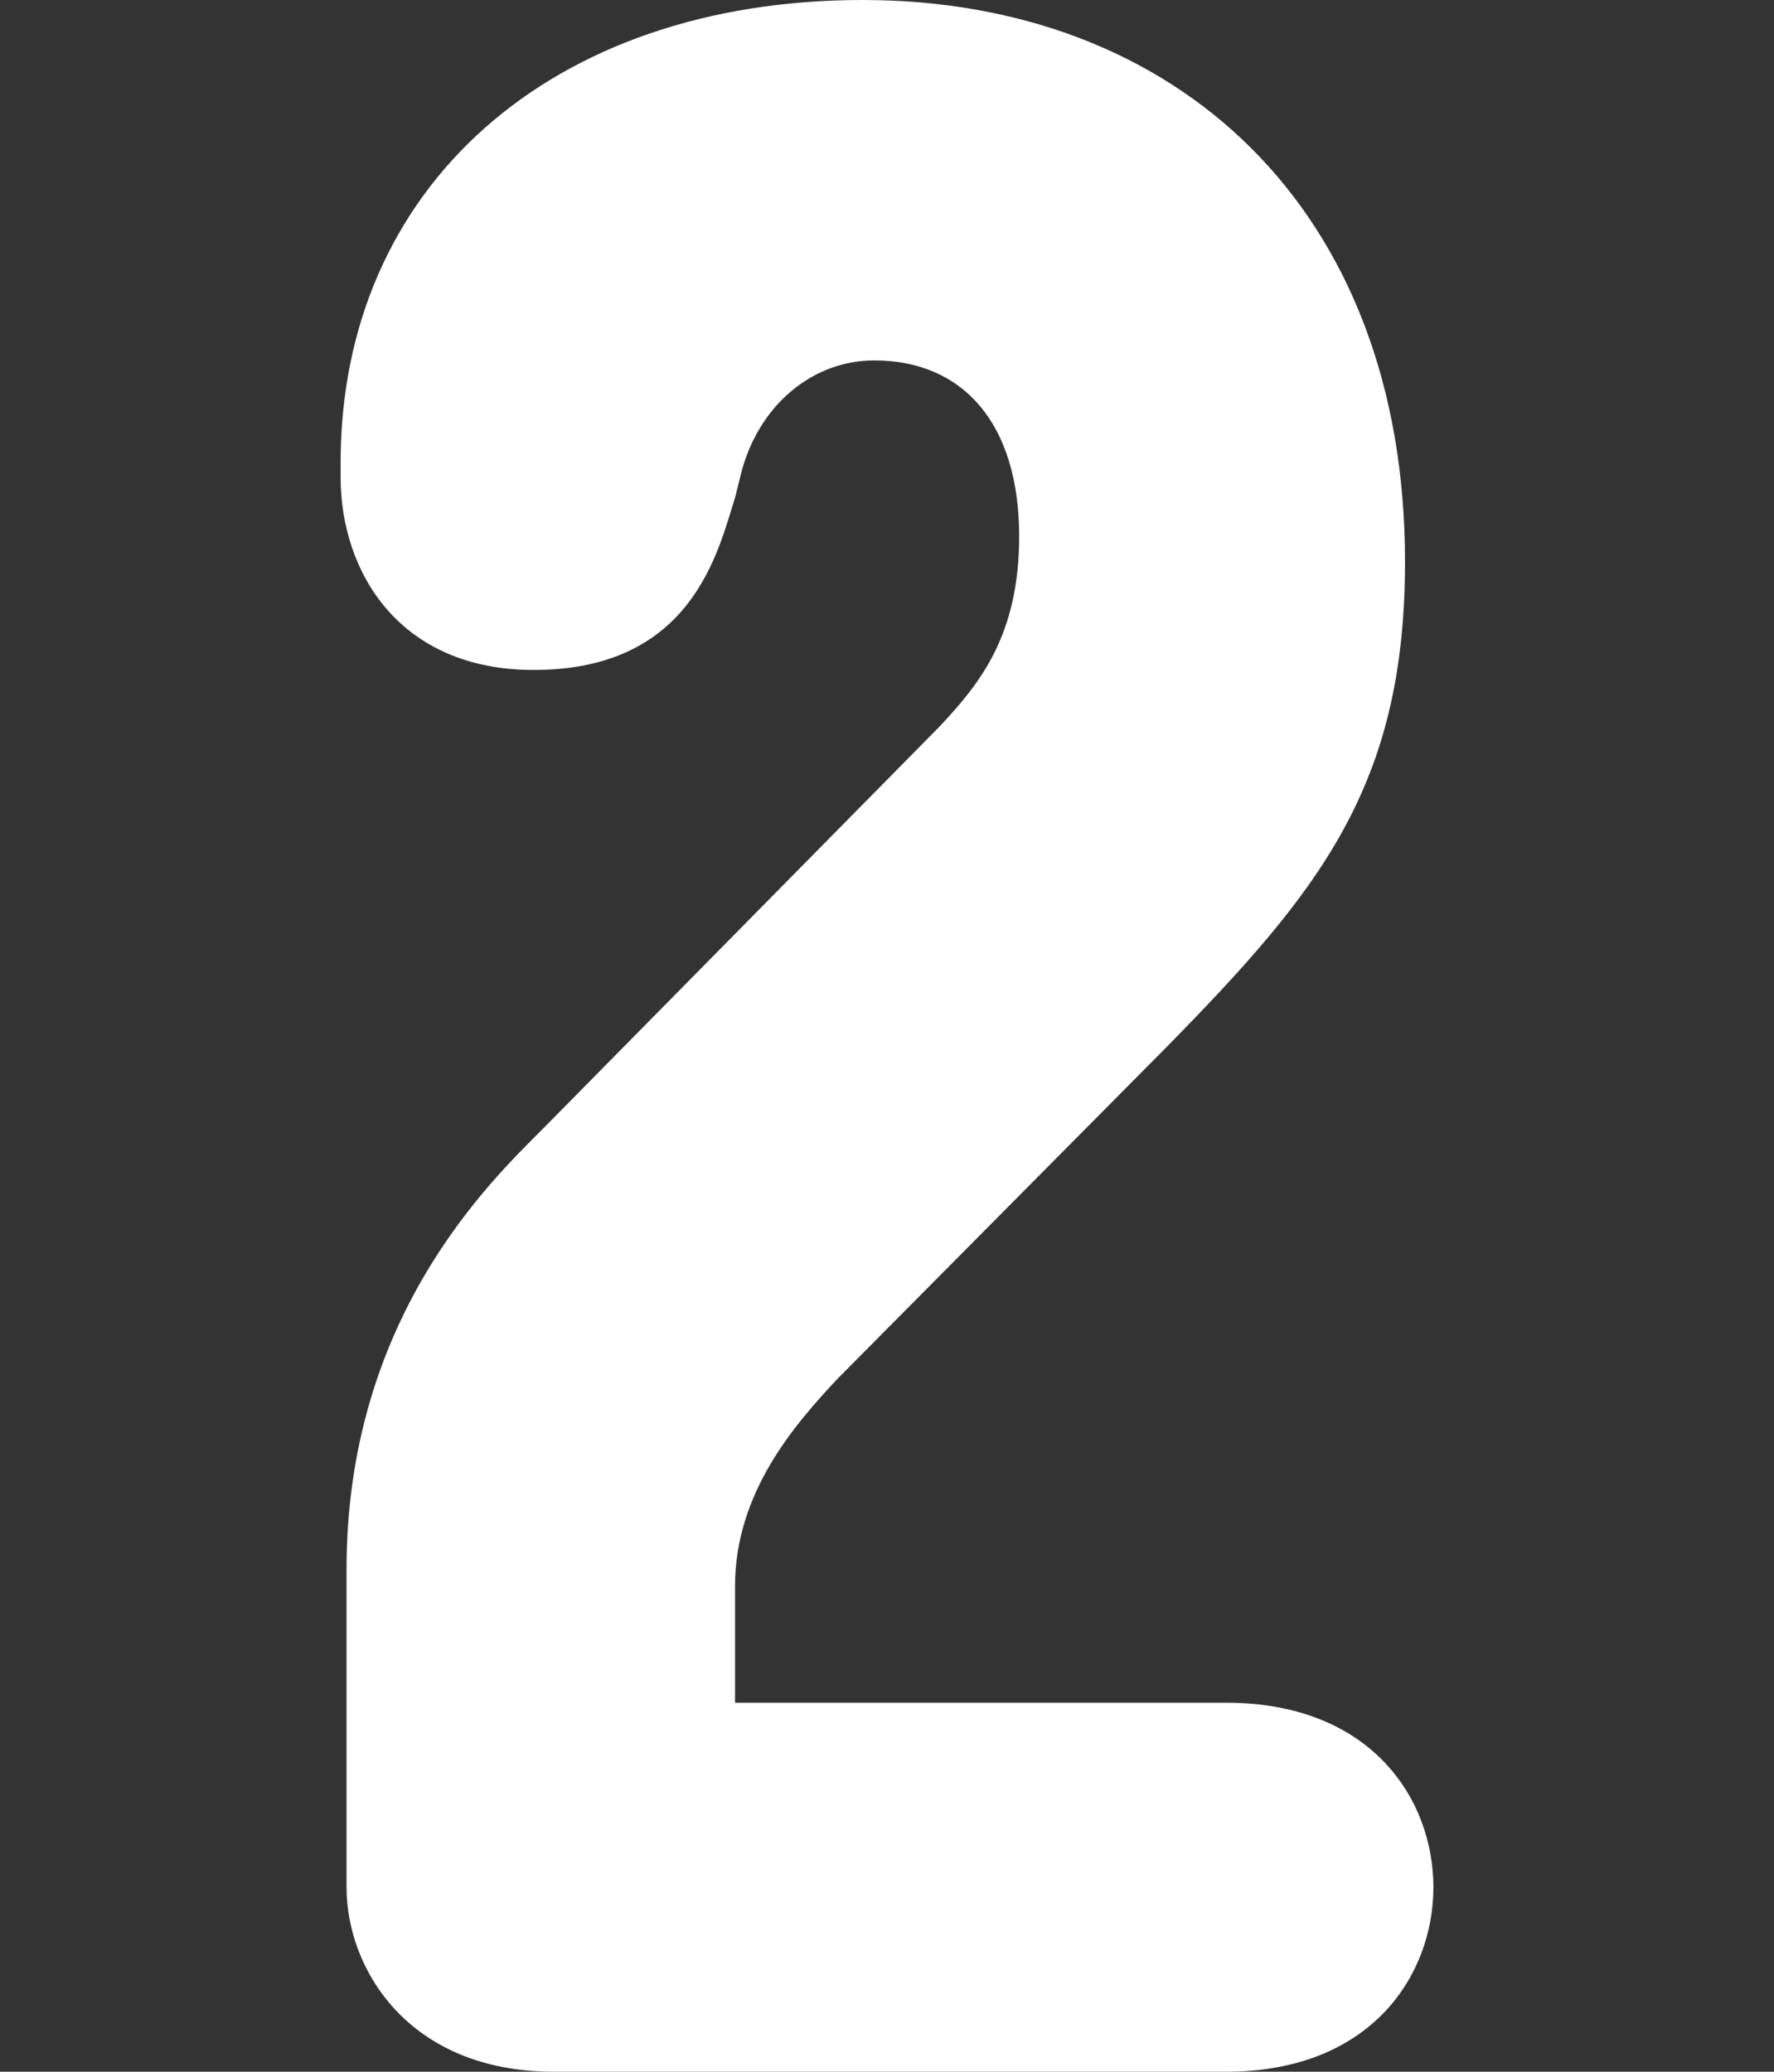
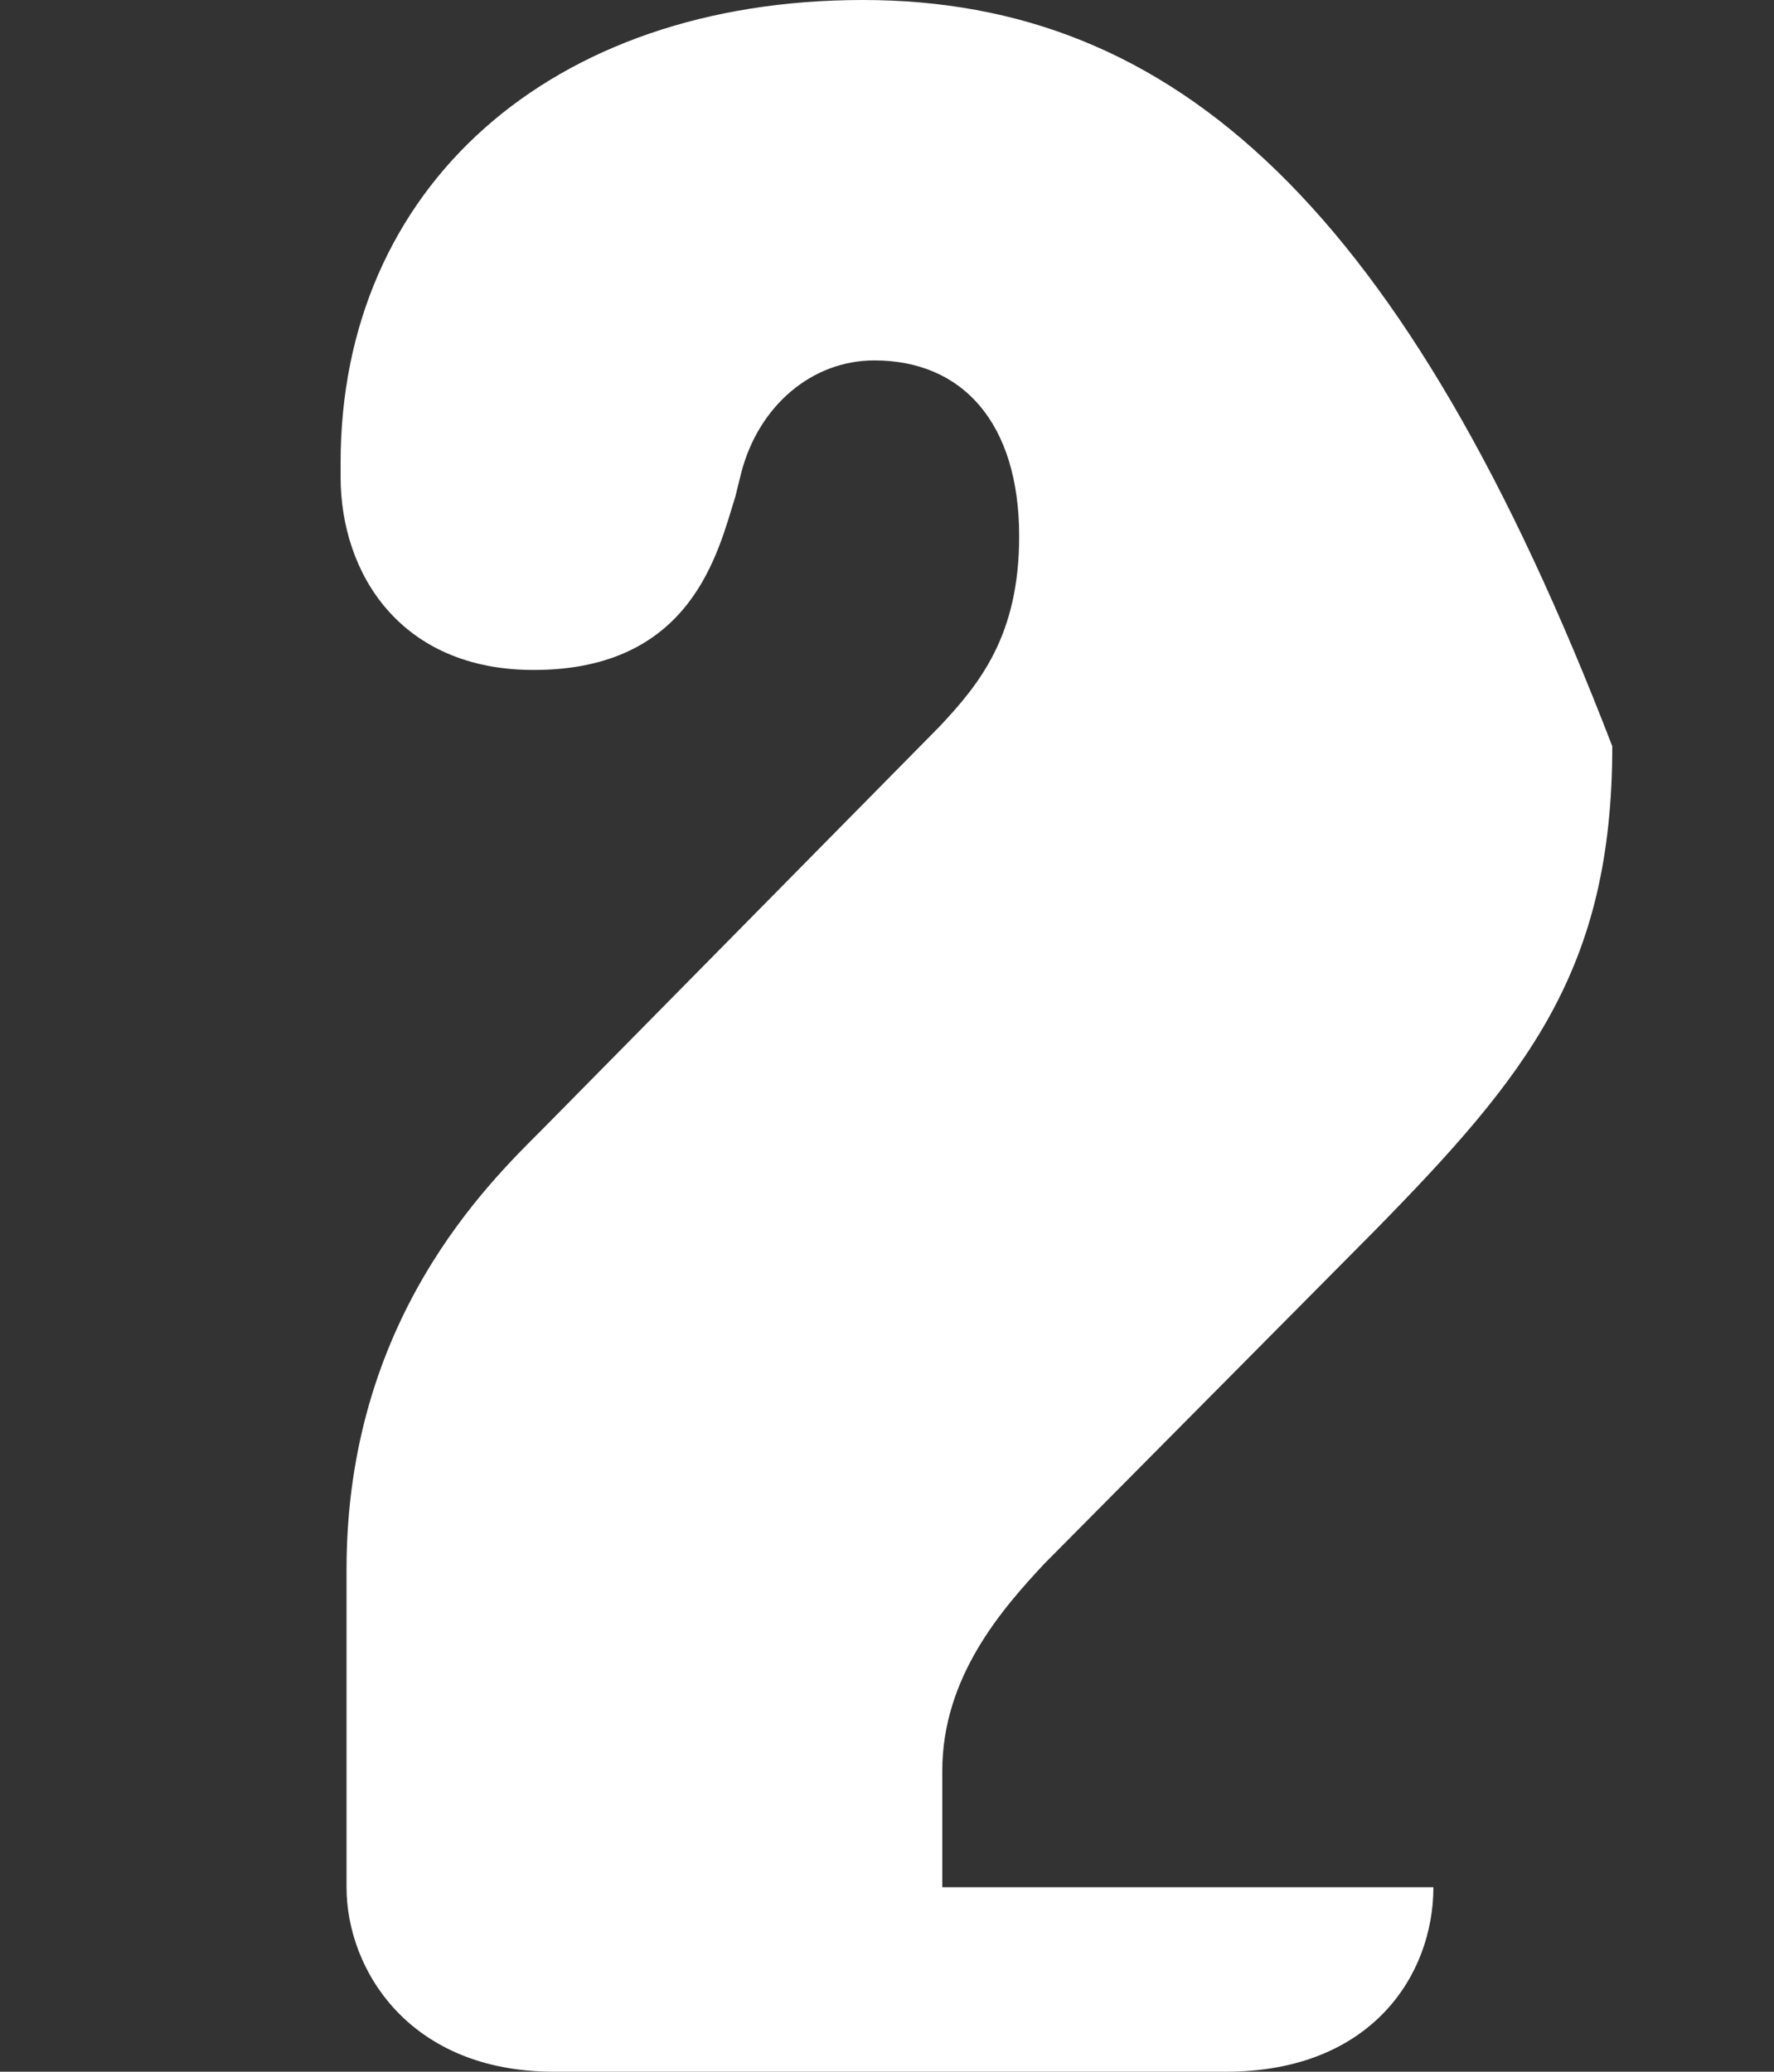
<svg xmlns="http://www.w3.org/2000/svg" id="_レイヤー_1" data-name=" レイヤー 1" viewBox="0 0 60 70.07">
  <rect x="0" y="0" width="60" height="70.07" fill="#333333" stroke="none" />
  <defs>
    <style>
      .cls-1 {
        fill: #fff;
      }
    </style>
  </defs>
-   <path class="cls-1" d="M41.47,70.07c4.9,0,7.01-3.26,7.01-6.24s-2.11-6.24-7.01-6.24h-16.61v-3.94c0-3.17,2.02-5.47,3.46-7.01l11.14-11.23c5.18-5.28,8.06-8.83,8.06-16.41C47.52,7.01,39.74,0,29.18,0S11.52,6.34,11.52,15.65v.48c0,3.26,2.02,6.53,6.53,6.53,5.38,0,6.24-4.03,6.82-5.86l.19-.77c.58-2.3,2.4-3.84,4.51-3.84,2.98,0,4.9,2.11,4.9,5.95,0,3.36-1.34,4.99-2.69,6.43l-13.44,13.63c-1.82,1.82-6.62,6.43-6.62,14.88v10.75c0,2.78,2.11,6.24,7.01,6.24h22.75,0Z" />
+   <path class="cls-1" d="M41.47,70.07c4.9,0,7.01-3.26,7.01-6.24h-16.61v-3.94c0-3.17,2.02-5.47,3.46-7.01l11.14-11.23c5.18-5.28,8.06-8.83,8.06-16.41C47.52,7.01,39.74,0,29.18,0S11.52,6.34,11.52,15.65v.48c0,3.26,2.02,6.53,6.53,6.53,5.38,0,6.24-4.03,6.82-5.86l.19-.77c.58-2.3,2.4-3.84,4.51-3.84,2.98,0,4.9,2.11,4.9,5.95,0,3.36-1.34,4.99-2.69,6.43l-13.44,13.63c-1.82,1.82-6.62,6.43-6.62,14.88v10.75c0,2.78,2.11,6.24,7.01,6.24h22.75,0Z" />
</svg>